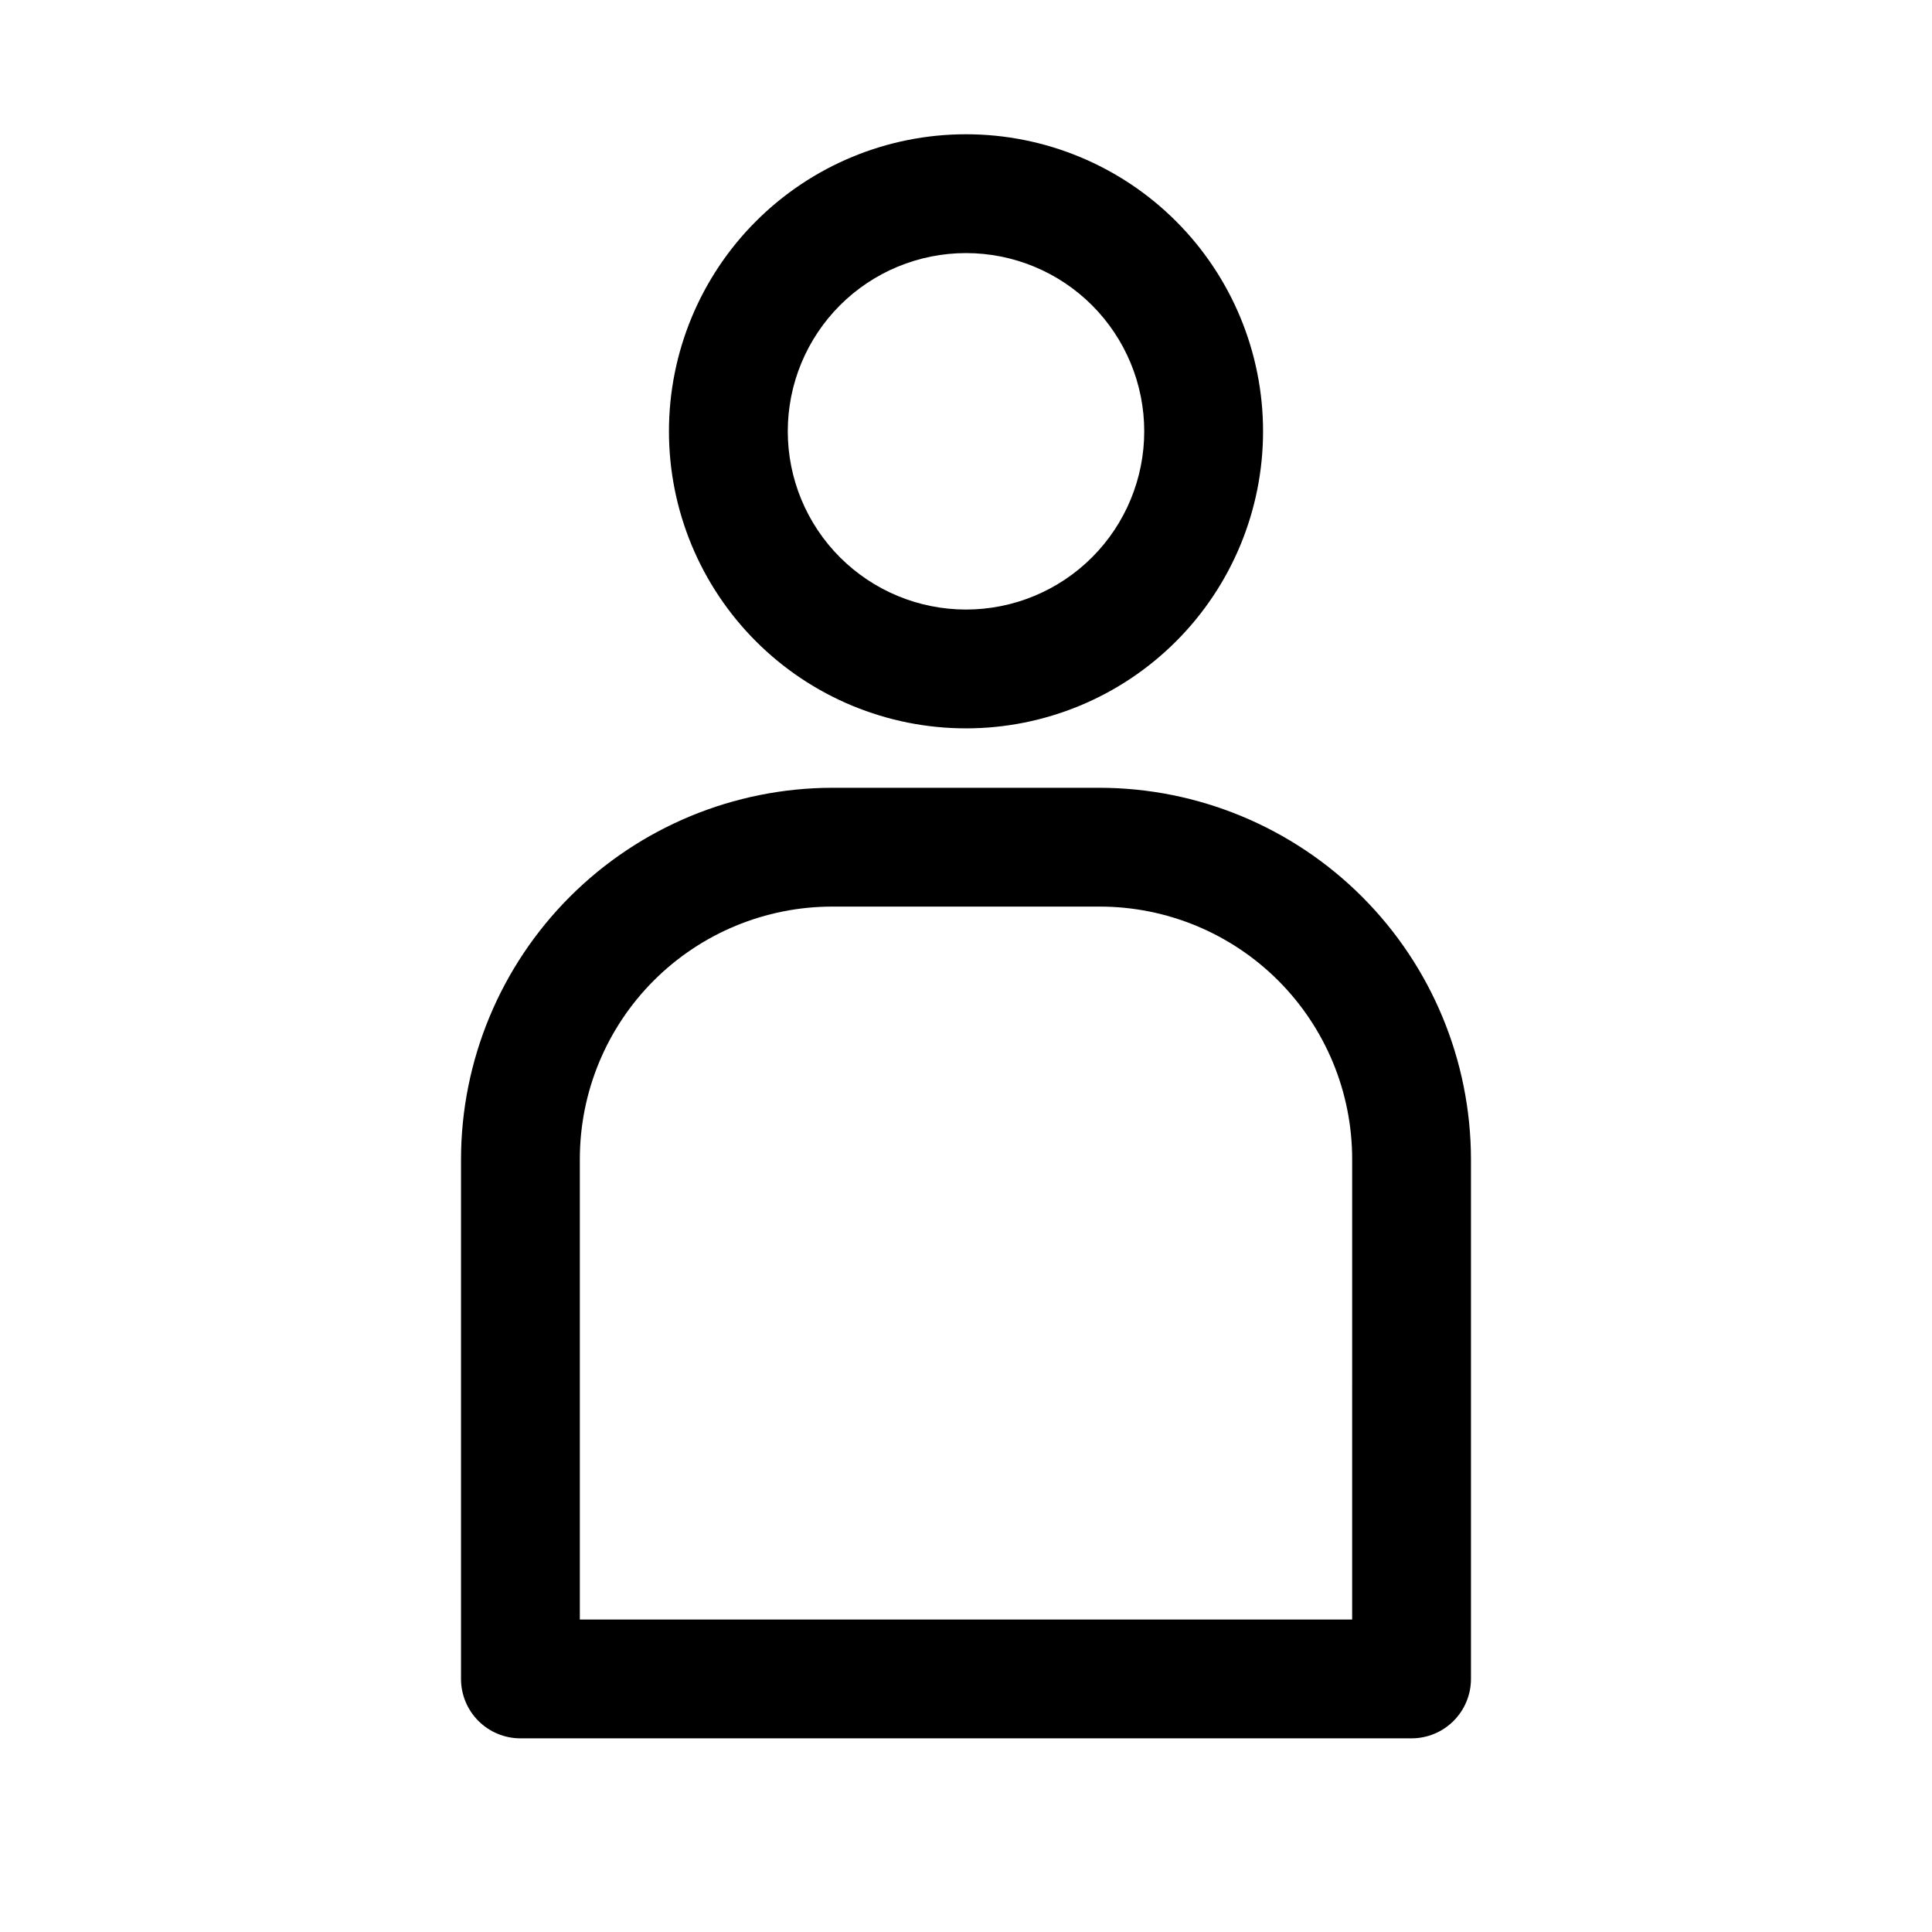
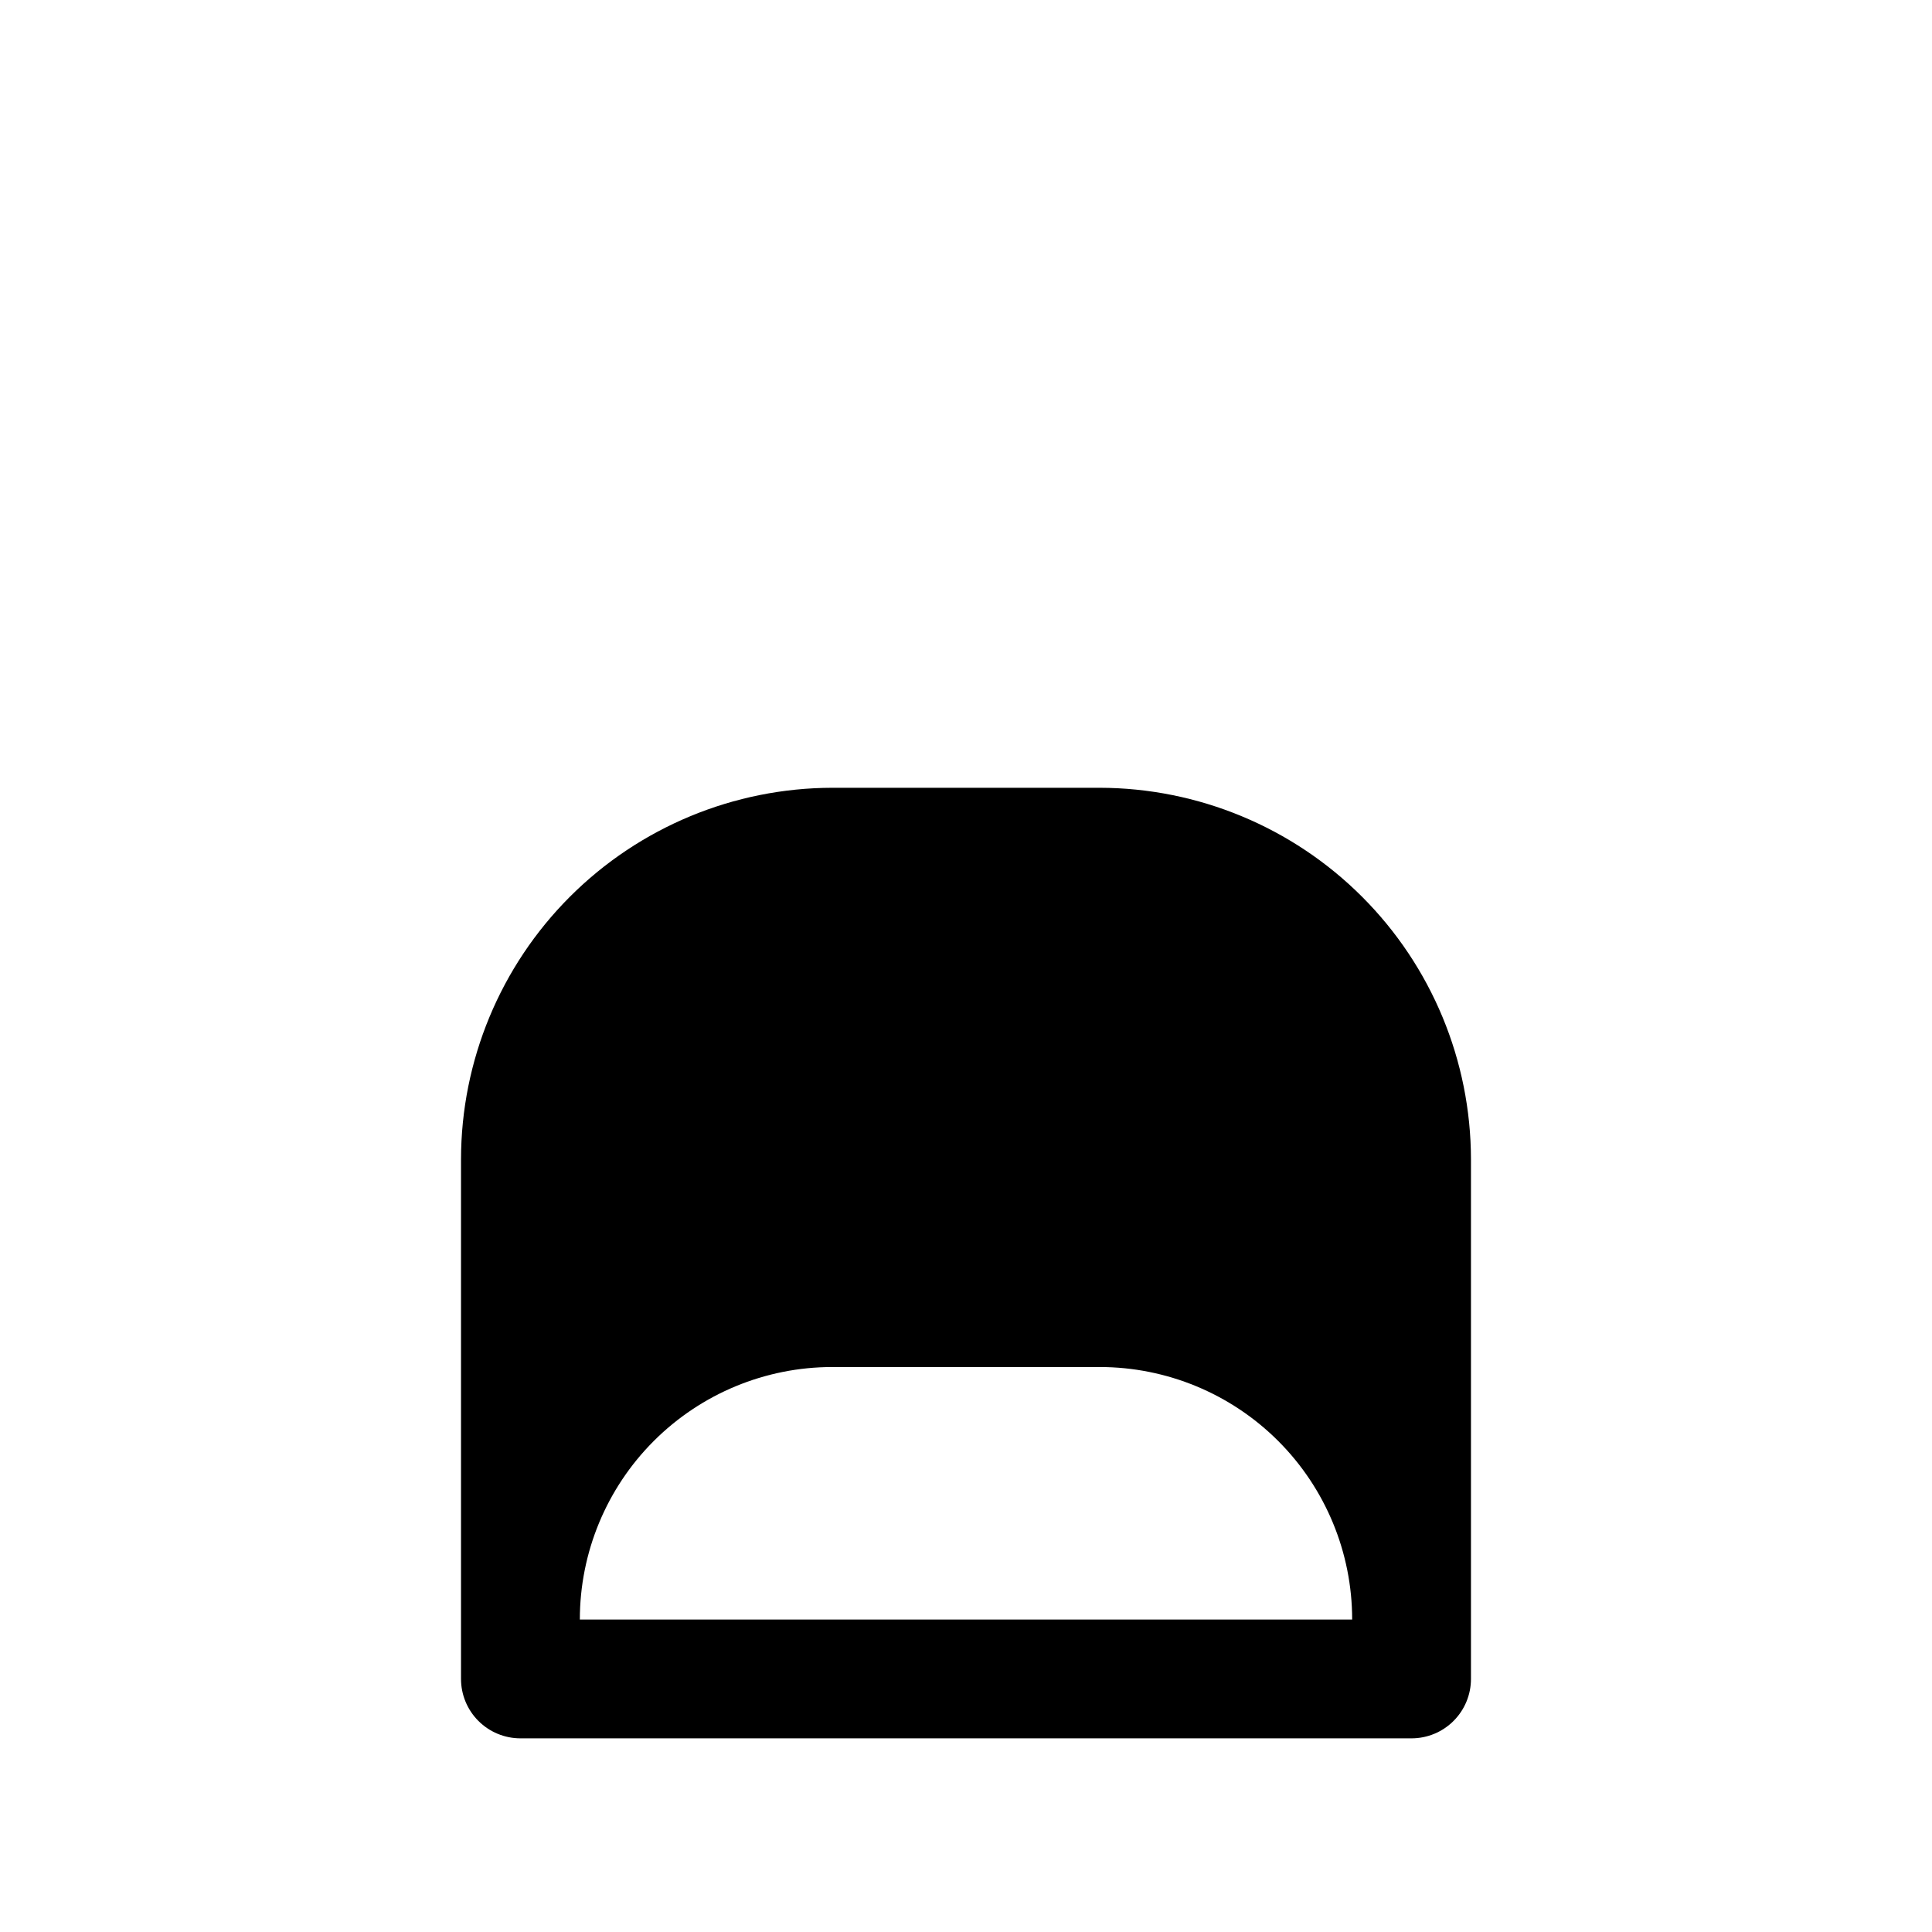
<svg xmlns="http://www.w3.org/2000/svg" fill="#000000" width="800px" height="800px" version="1.1" viewBox="144 144 512 512">
  <g>
-     <path d="m435.42 352.77h-70.848c-26.086 0.043-51.09 10.422-69.535 28.867-18.441 18.445-28.824 43.449-28.863 69.535v137.76c0 4.176 1.656 8.18 4.609 11.133s6.957 4.613 11.133 4.613h236.16c4.176 0 8.18-1.66 11.133-4.613 2.953-2.953 4.613-6.957 4.613-11.133v-137.76c-0.043-26.086-10.422-51.09-28.867-69.535-18.445-18.445-43.449-28.824-69.535-28.867zm66.914 220.42h-204.67v-122.02c0-17.746 7.047-34.766 19.598-47.316 12.547-12.547 29.566-19.598 47.312-19.598h70.848c17.746 0 34.766 7.051 47.316 19.598 12.547 12.551 19.598 29.57 19.598 47.316z" />
-     <path d="m321.28 258.3c0 20.879 8.293 40.902 23.059 55.664 14.762 14.766 34.785 23.059 55.664 23.059 20.875 0 40.898-8.293 55.664-23.059 14.762-14.762 23.055-34.785 23.055-55.664 0-20.875-8.293-40.898-23.055-55.664-14.766-14.762-34.789-23.055-55.664-23.055-20.879 0-40.902 8.293-55.664 23.055-14.766 14.766-23.059 34.789-23.059 55.664zm78.719-47.23h0.004c12.523 0 24.539 4.977 33.398 13.832 8.855 8.859 13.832 20.871 13.832 33.398 0 12.527-4.977 24.543-13.832 33.398-8.859 8.859-20.875 13.836-33.398 13.836-12.527 0-24.543-4.977-33.398-13.836-8.859-8.855-13.836-20.871-13.836-33.398 0-12.527 4.977-24.539 13.836-33.398 8.855-8.855 20.871-13.832 33.398-13.832z" />
+     <path d="m435.42 352.77h-70.848c-26.086 0.043-51.09 10.422-69.535 28.867-18.441 18.445-28.824 43.449-28.863 69.535v137.76c0 4.176 1.656 8.18 4.609 11.133s6.957 4.613 11.133 4.613h236.16c4.176 0 8.18-1.66 11.133-4.613 2.953-2.953 4.613-6.957 4.613-11.133v-137.76c-0.043-26.086-10.422-51.09-28.867-69.535-18.445-18.445-43.449-28.824-69.535-28.867zm66.914 220.42h-204.67c0-17.746 7.047-34.766 19.598-47.316 12.547-12.547 29.566-19.598 47.312-19.598h70.848c17.746 0 34.766 7.051 47.316 19.598 12.547 12.551 19.598 29.57 19.598 47.316z" />
  </g>
</svg>